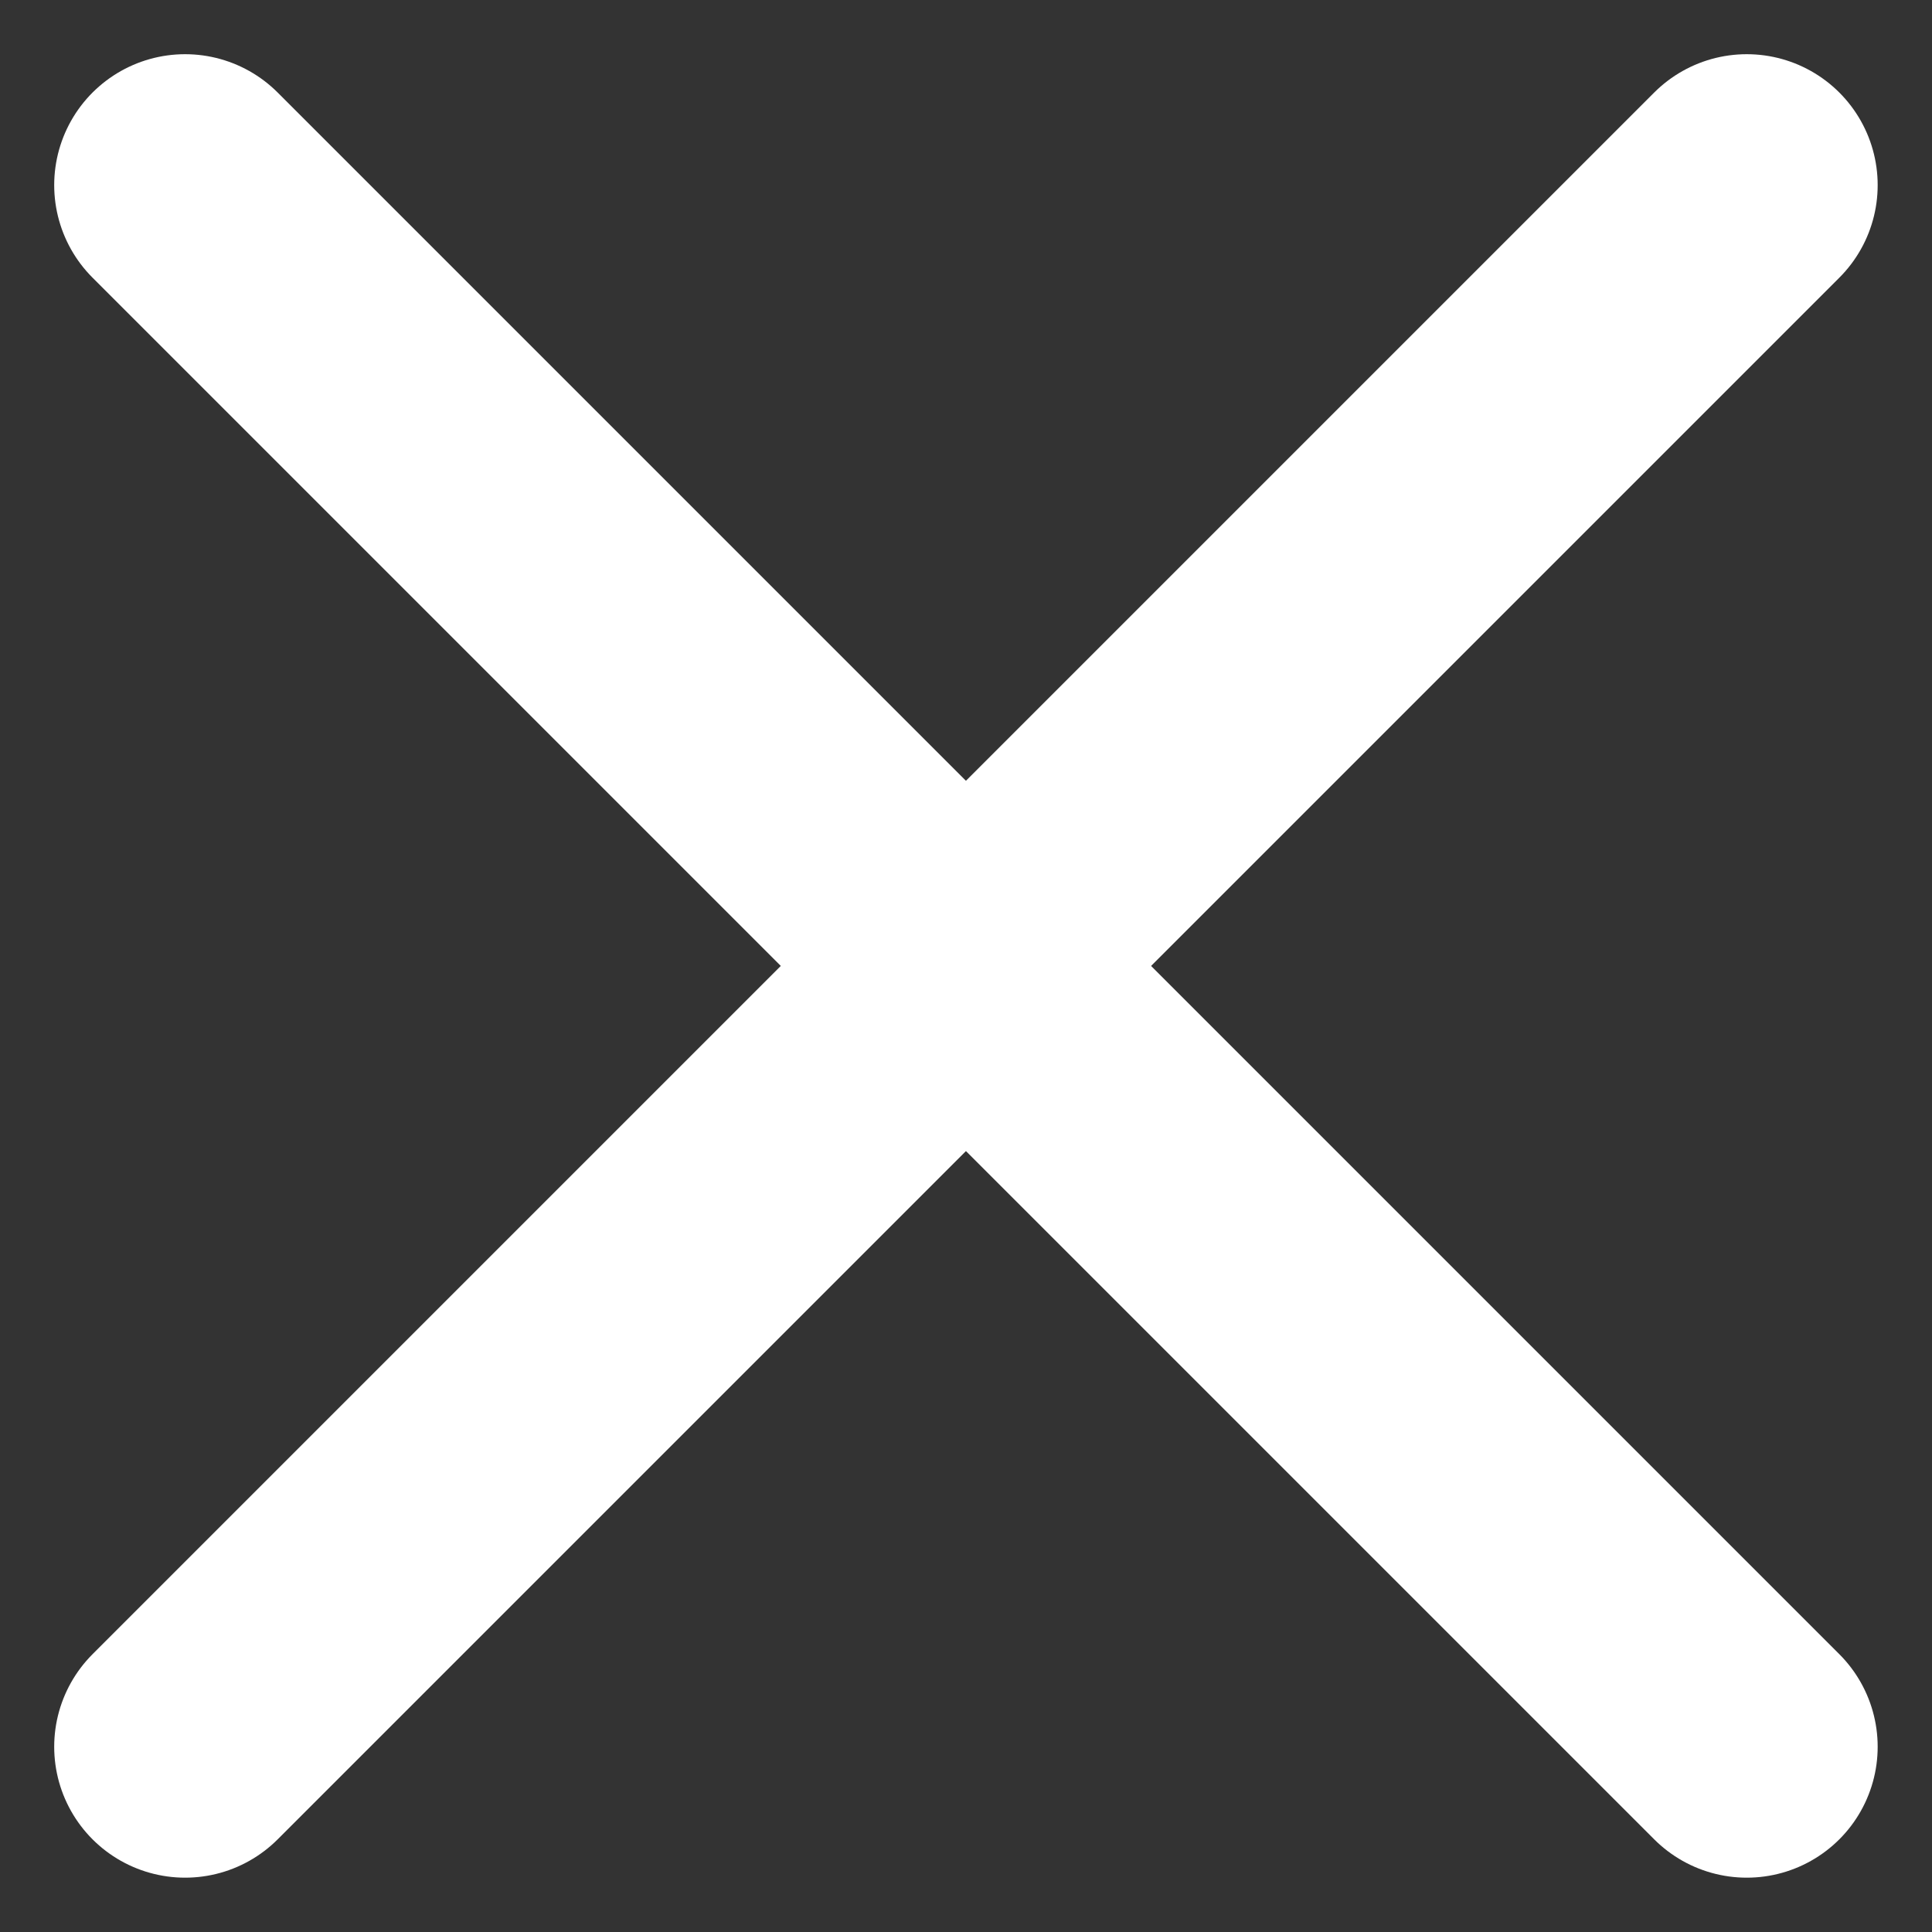
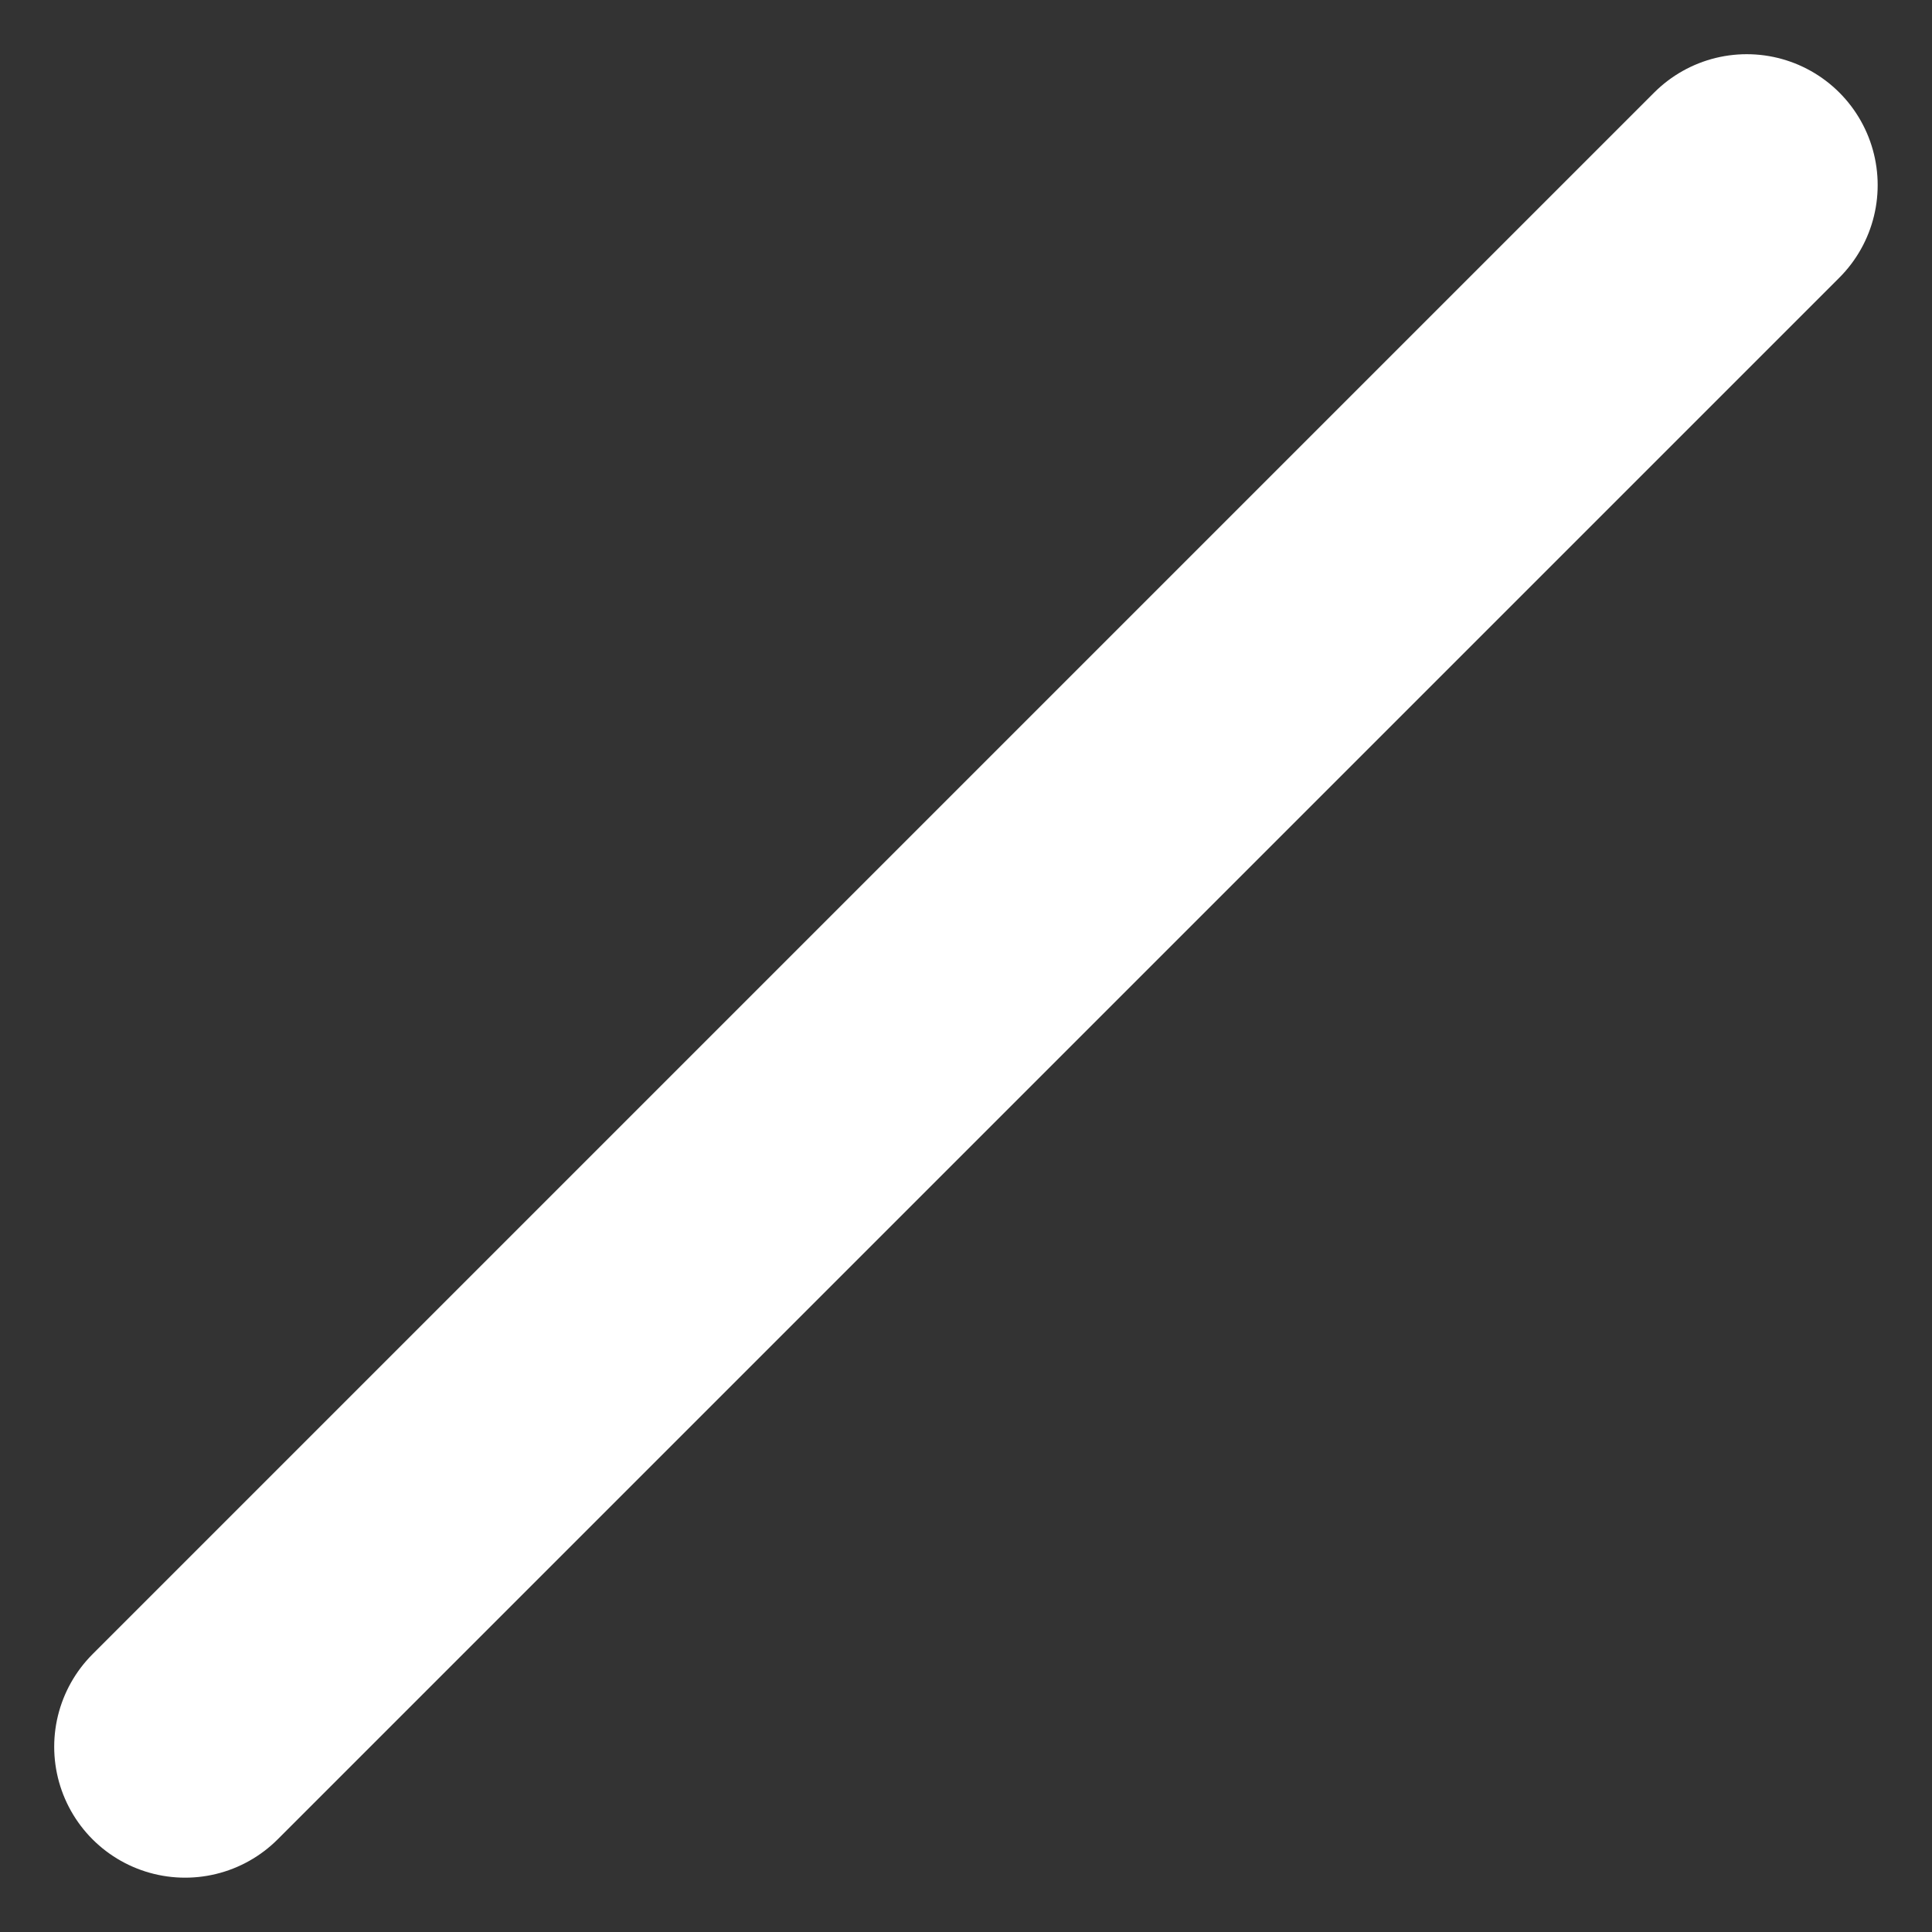
<svg xmlns="http://www.w3.org/2000/svg" width="14.758" height="14.758" viewBox="0 0 14.758 14.758">
  <rect x="0" y="0" width="14.758" height="14.758" fill="#333333" stroke="none" />
  <g id="icon_close" transform="translate(-1888.735 -14.938)">
-     <path id="Path_474" data-name="Path 474" d="M-1010.272,65.931l11.929,11.929" transform="translate(2900.421 -49.579)" fill="none" stroke="#fff" stroke-linecap="round" stroke-width="2" />
    <path id="Path_475" data-name="Path 475" d="M0,0,11.929,11.929" transform="translate(1890.149 28.281) rotate(-90)" fill="none" stroke="#fff" stroke-linecap="round" stroke-width="2" />
  </g>
</svg>